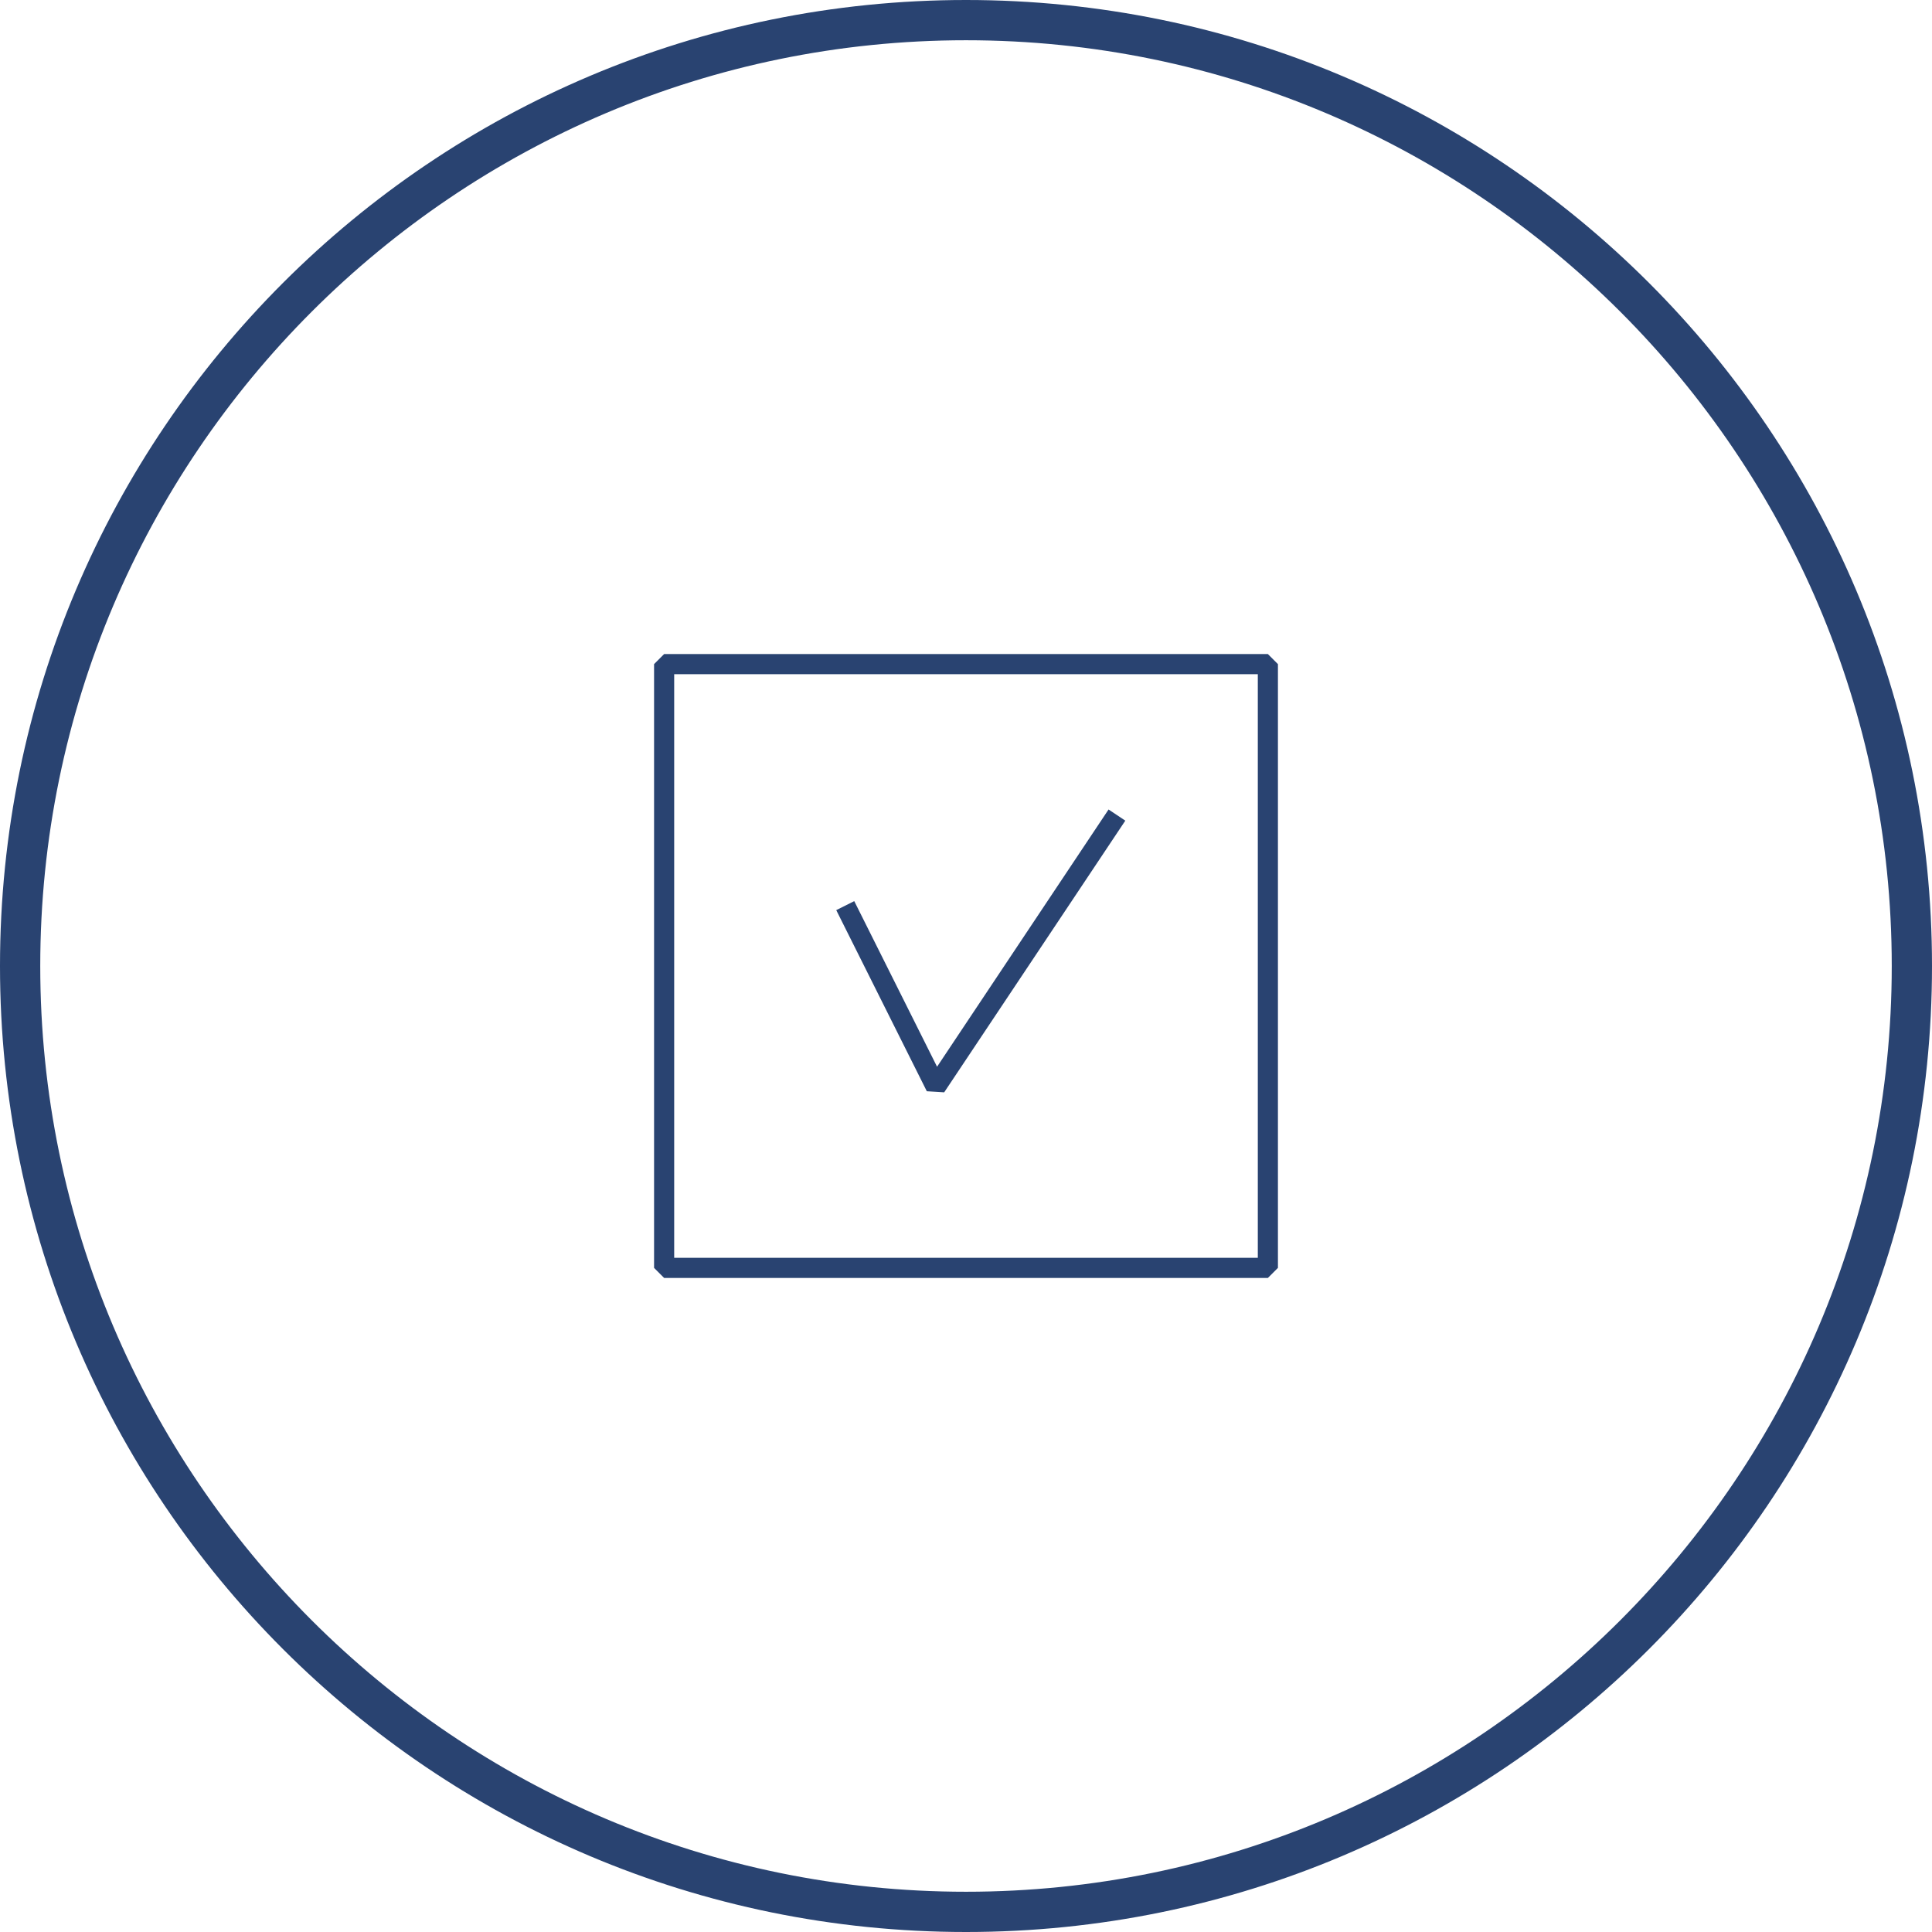
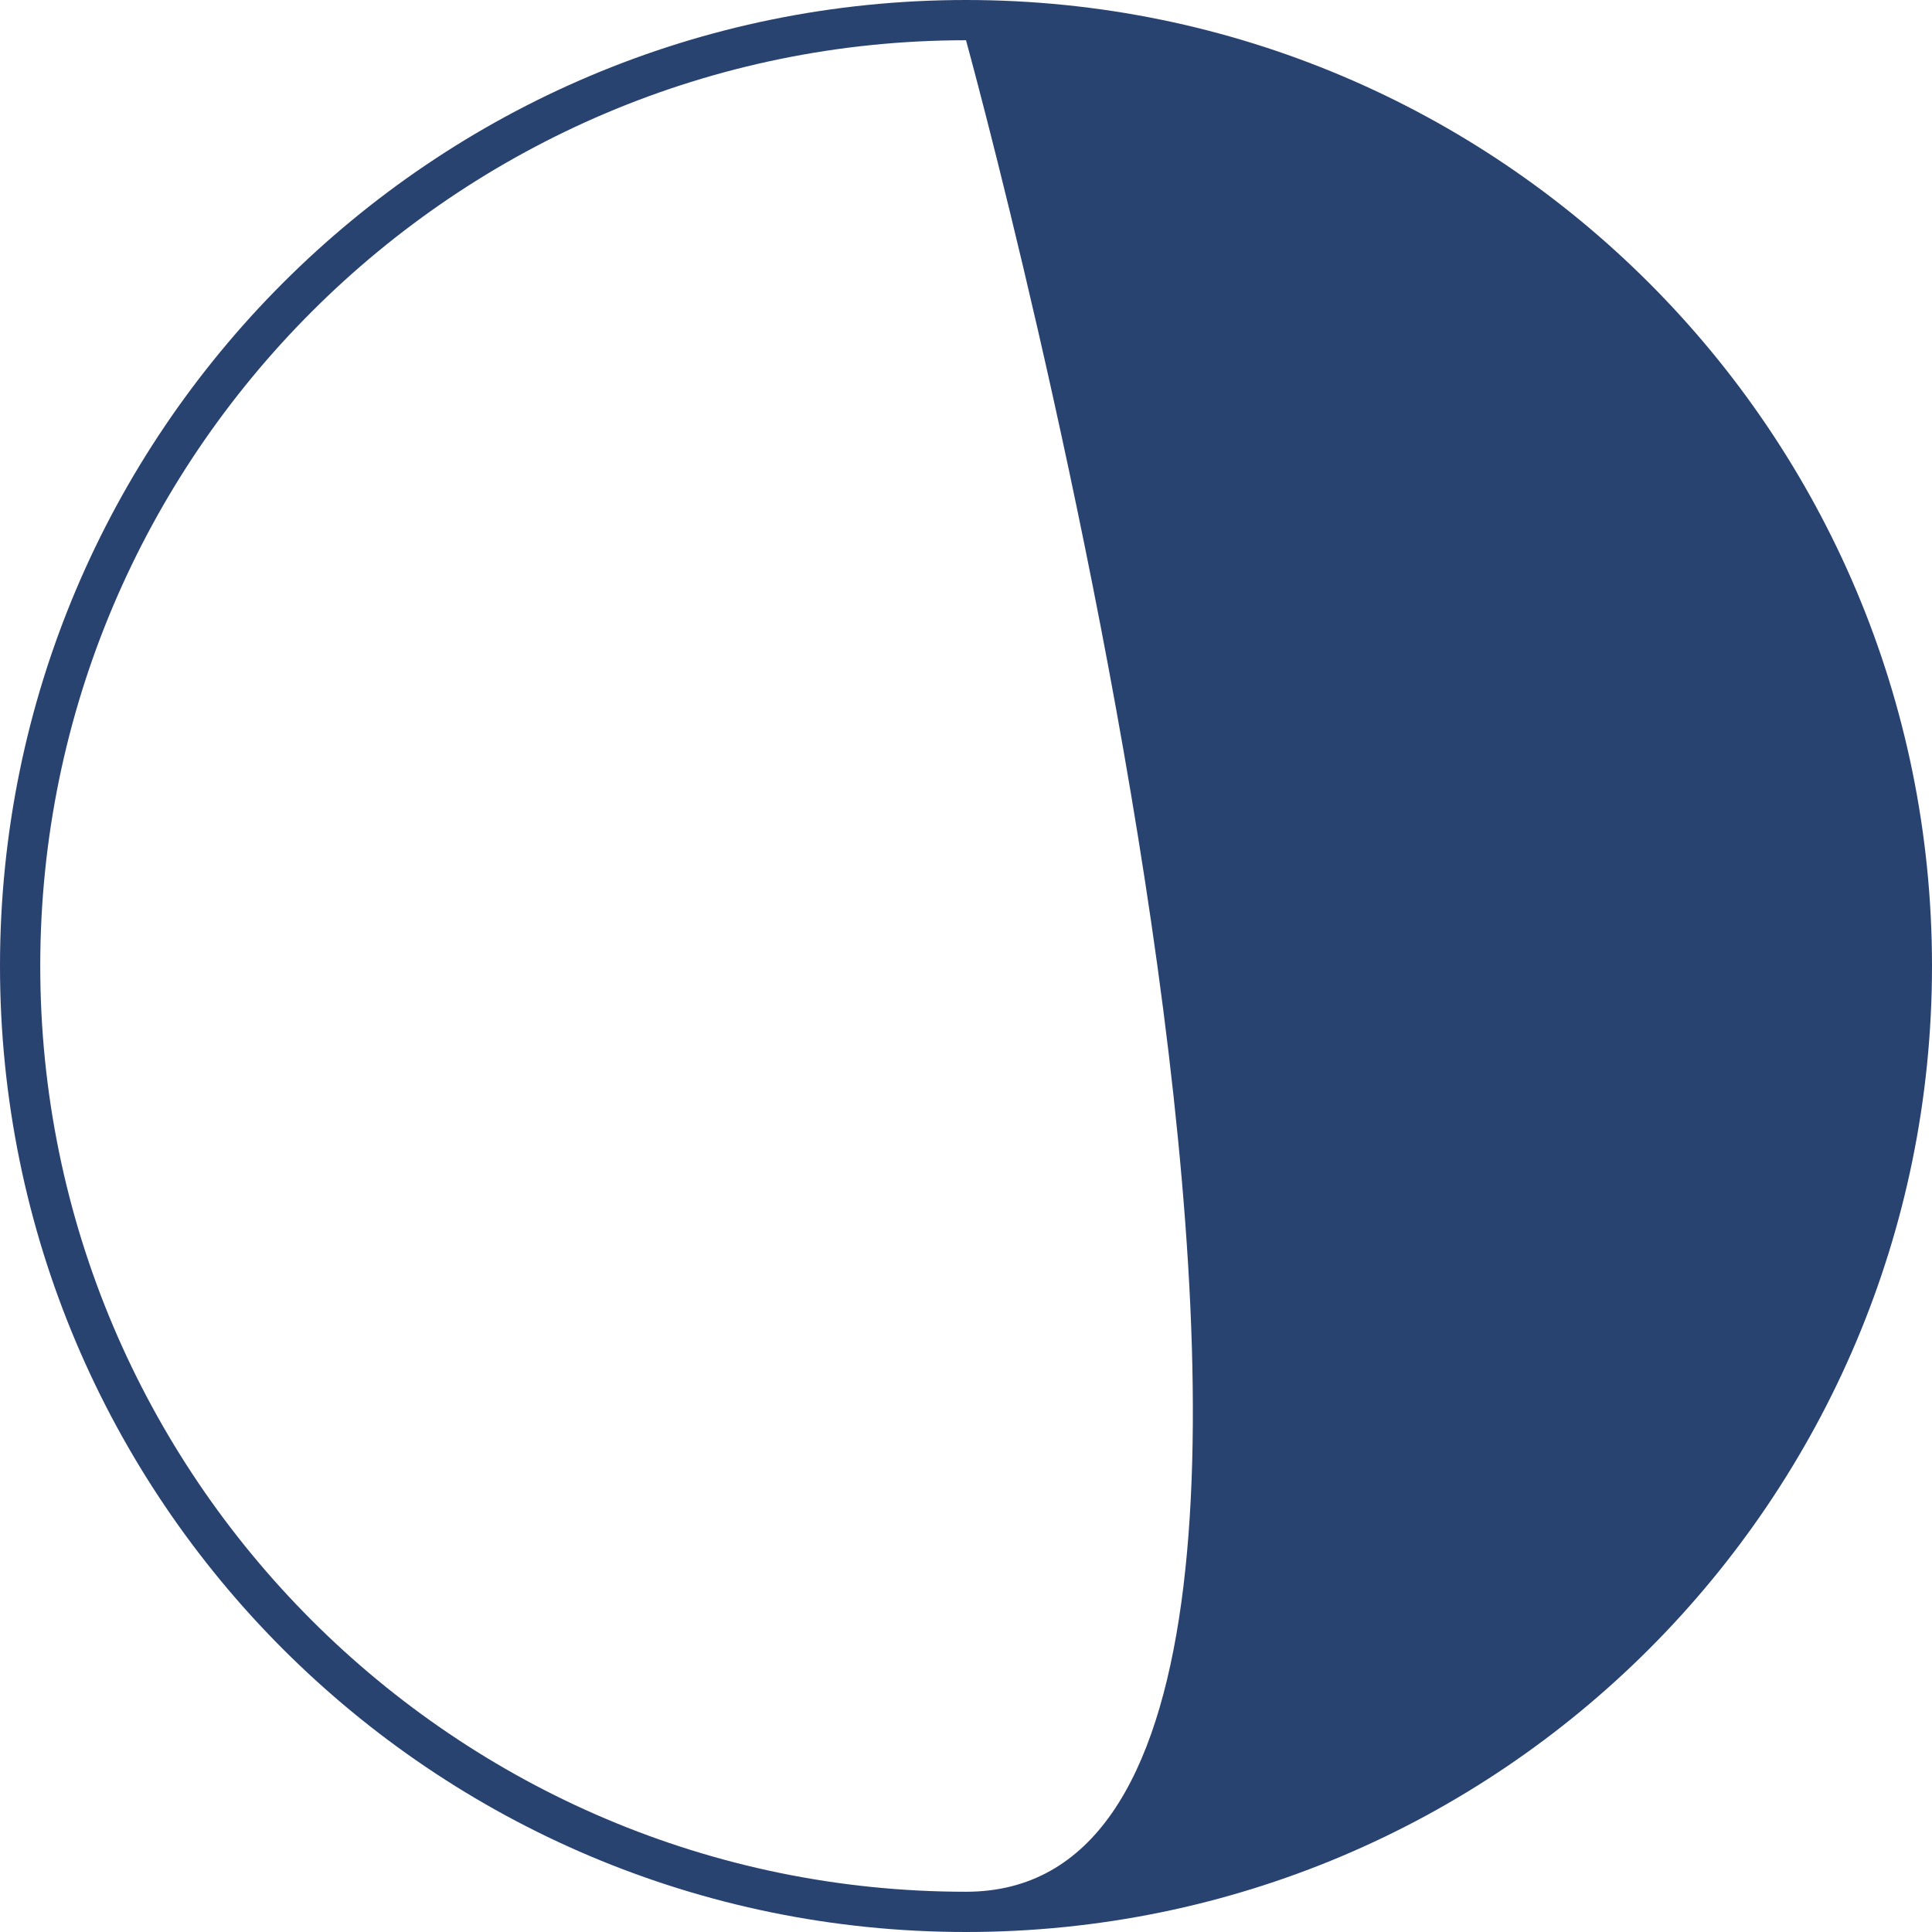
<svg xmlns="http://www.w3.org/2000/svg" version="1.1" id="Calque_1" x="0px" y="0px" width="72px" height="72px" viewBox="0 0 72 72" style="enable-background:new 0 0 72 72;" xml:space="preserve">
  <g id="check_1_">
    <g id="cercle_74_">
-       <path style="fill:#294371;" d="M36,1.5c19.023,0,34.5,15.477,34.5,34.5S55.023,70.5,36,70.5S1.5,55.023,1.5,36S16.977,1.5,36,1.5     M36,0C16.118,0,0,16.118,0,36s16.118,36,36,36s36-16.118,36-36S55.882,0,36,0L36,0z" />
+       <path style="fill:#294371;" d="M36,1.5S55.023,70.5,36,70.5S1.5,55.023,1.5,36S16.977,1.5,36,1.5     M36,0C16.118,0,0,16.118,0,36s16.118,36,36,36s36-16.118,36-36S55.882,0,36,0L36,0z" />
    </g>
    <g id="check">
-       <rect x="24.75" y="24.75" style="fill:none;stroke:#294371;stroke-width:0.75;stroke-linejoin:bevel;stroke-miterlimit:10;" width="22.5" height="22.5" />
-       <polyline style="fill:none;stroke:#294371;stroke-width:0.75;stroke-linejoin:bevel;stroke-miterlimit:10;" points="31.5,33.75     34.875,40.5 41.625,30.375   " />
-     </g>
+       </g>
  </g>
</svg>